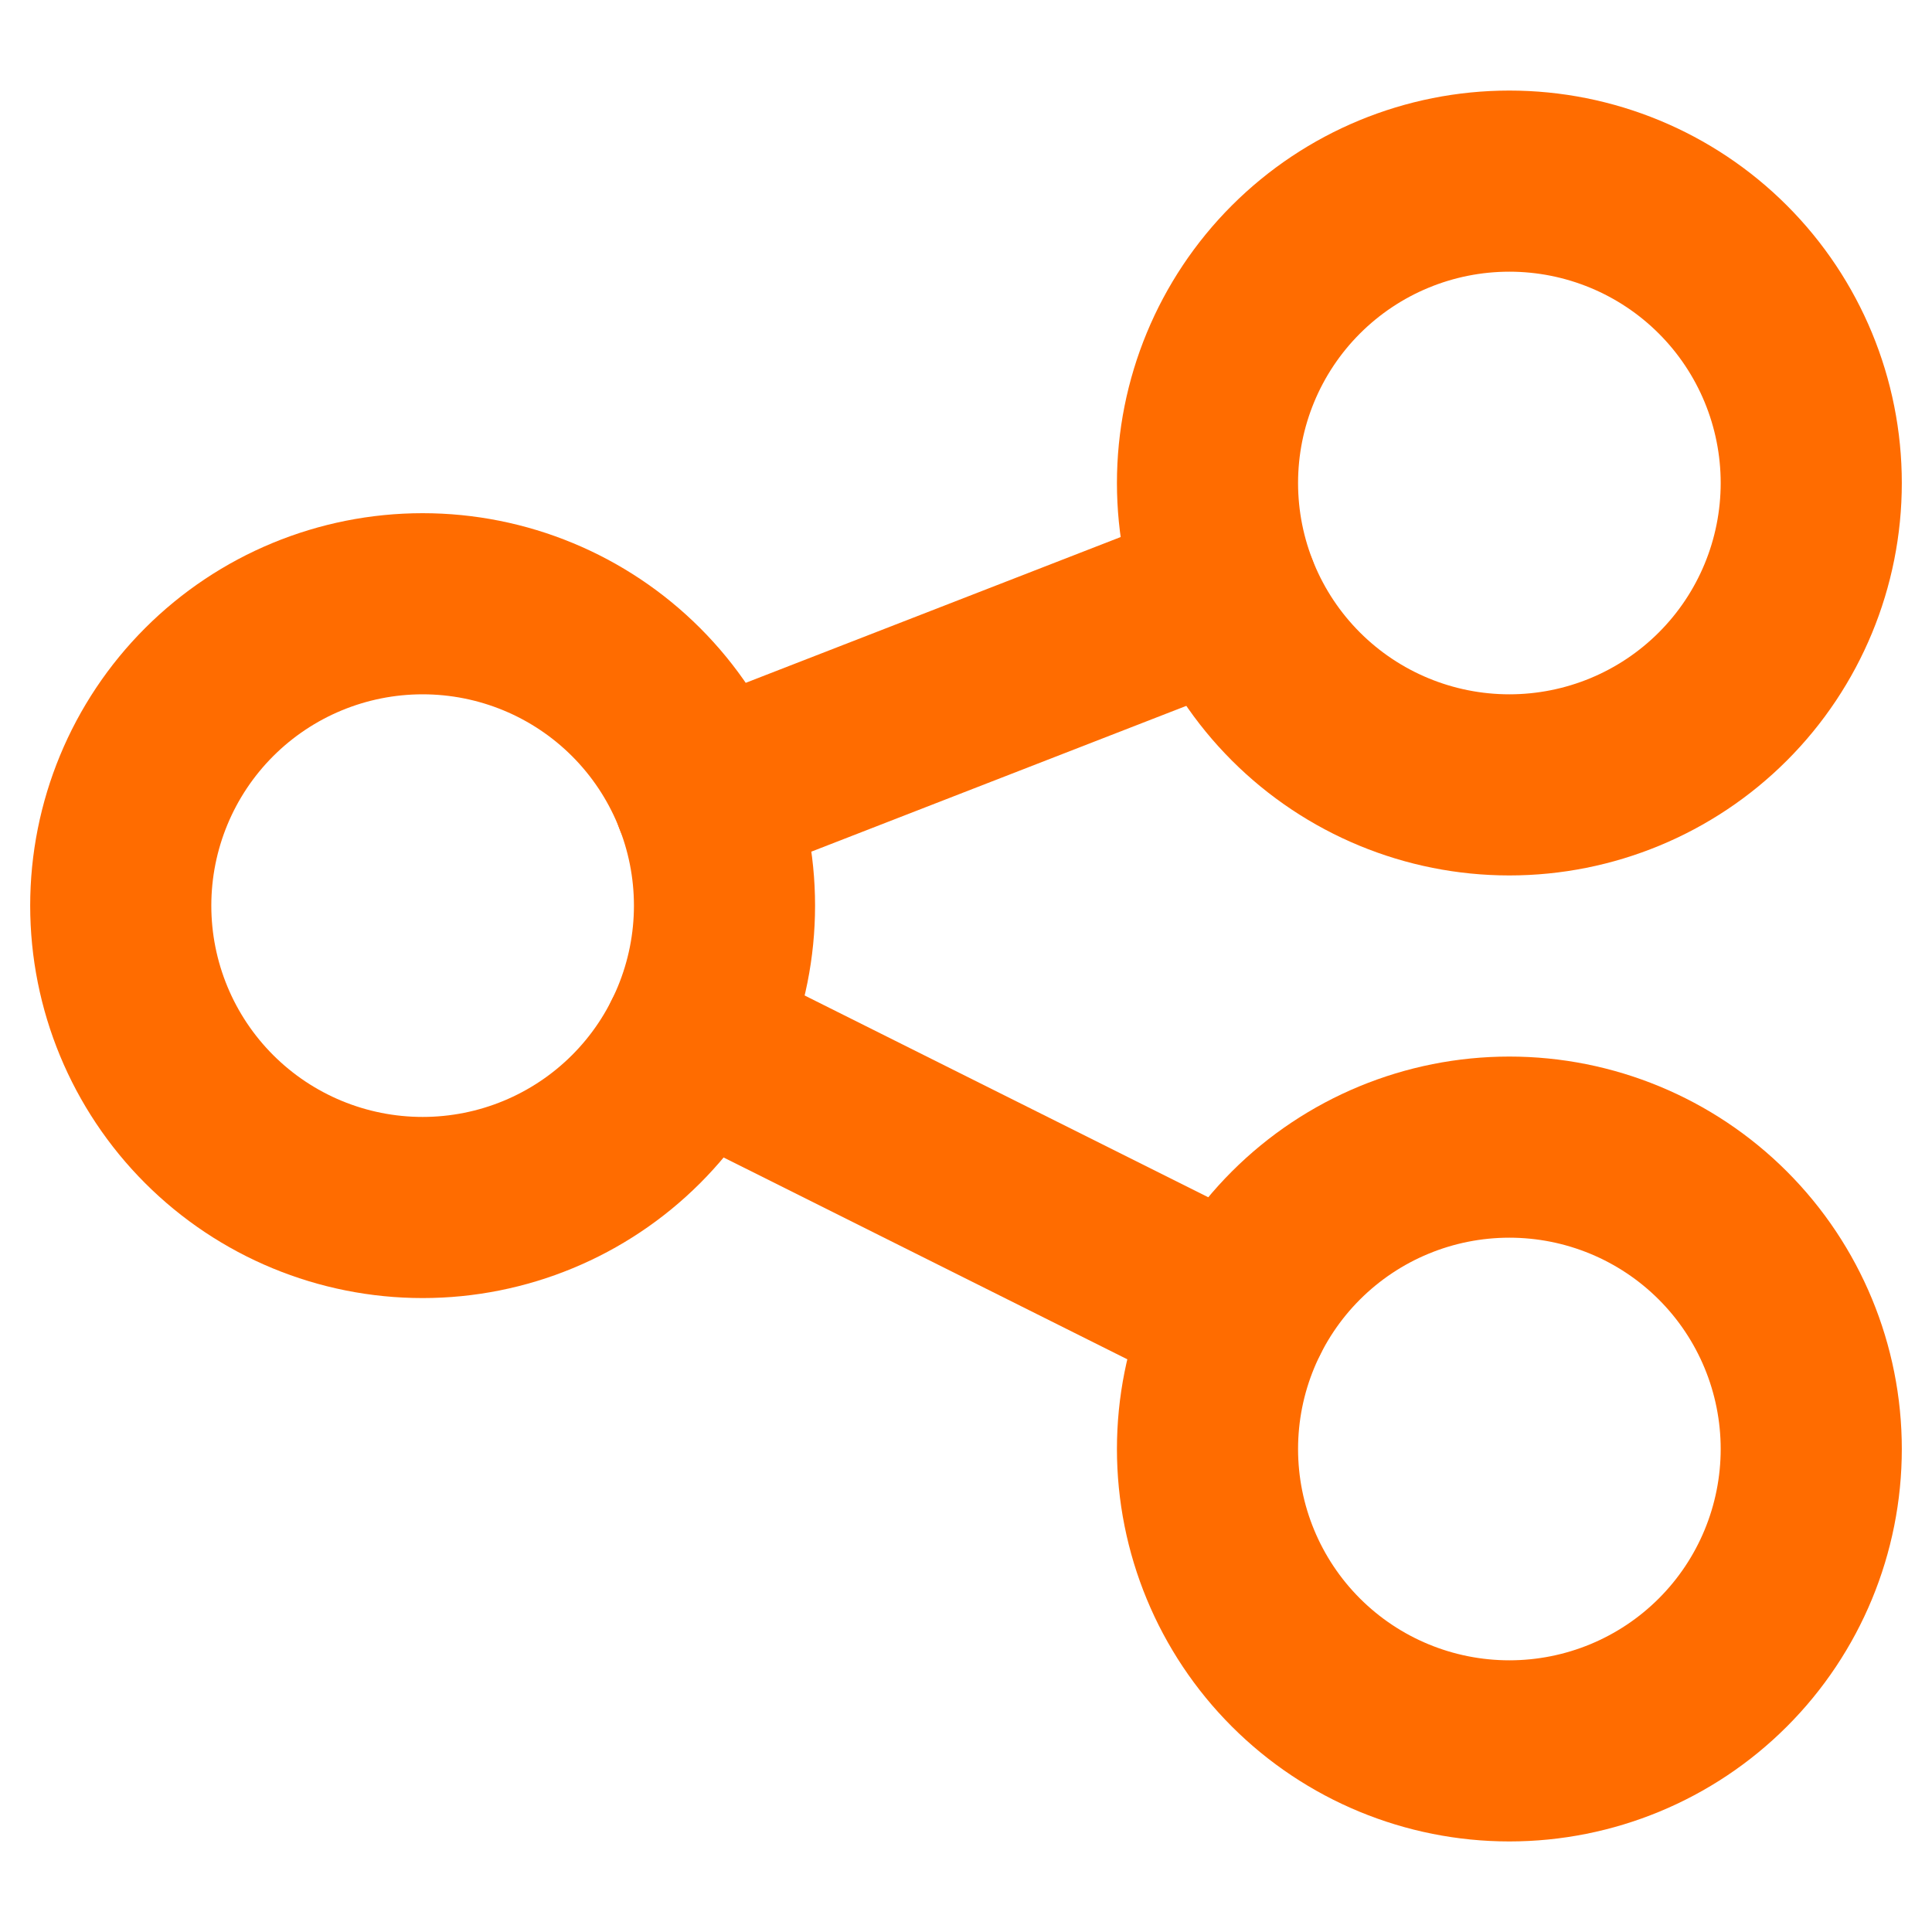
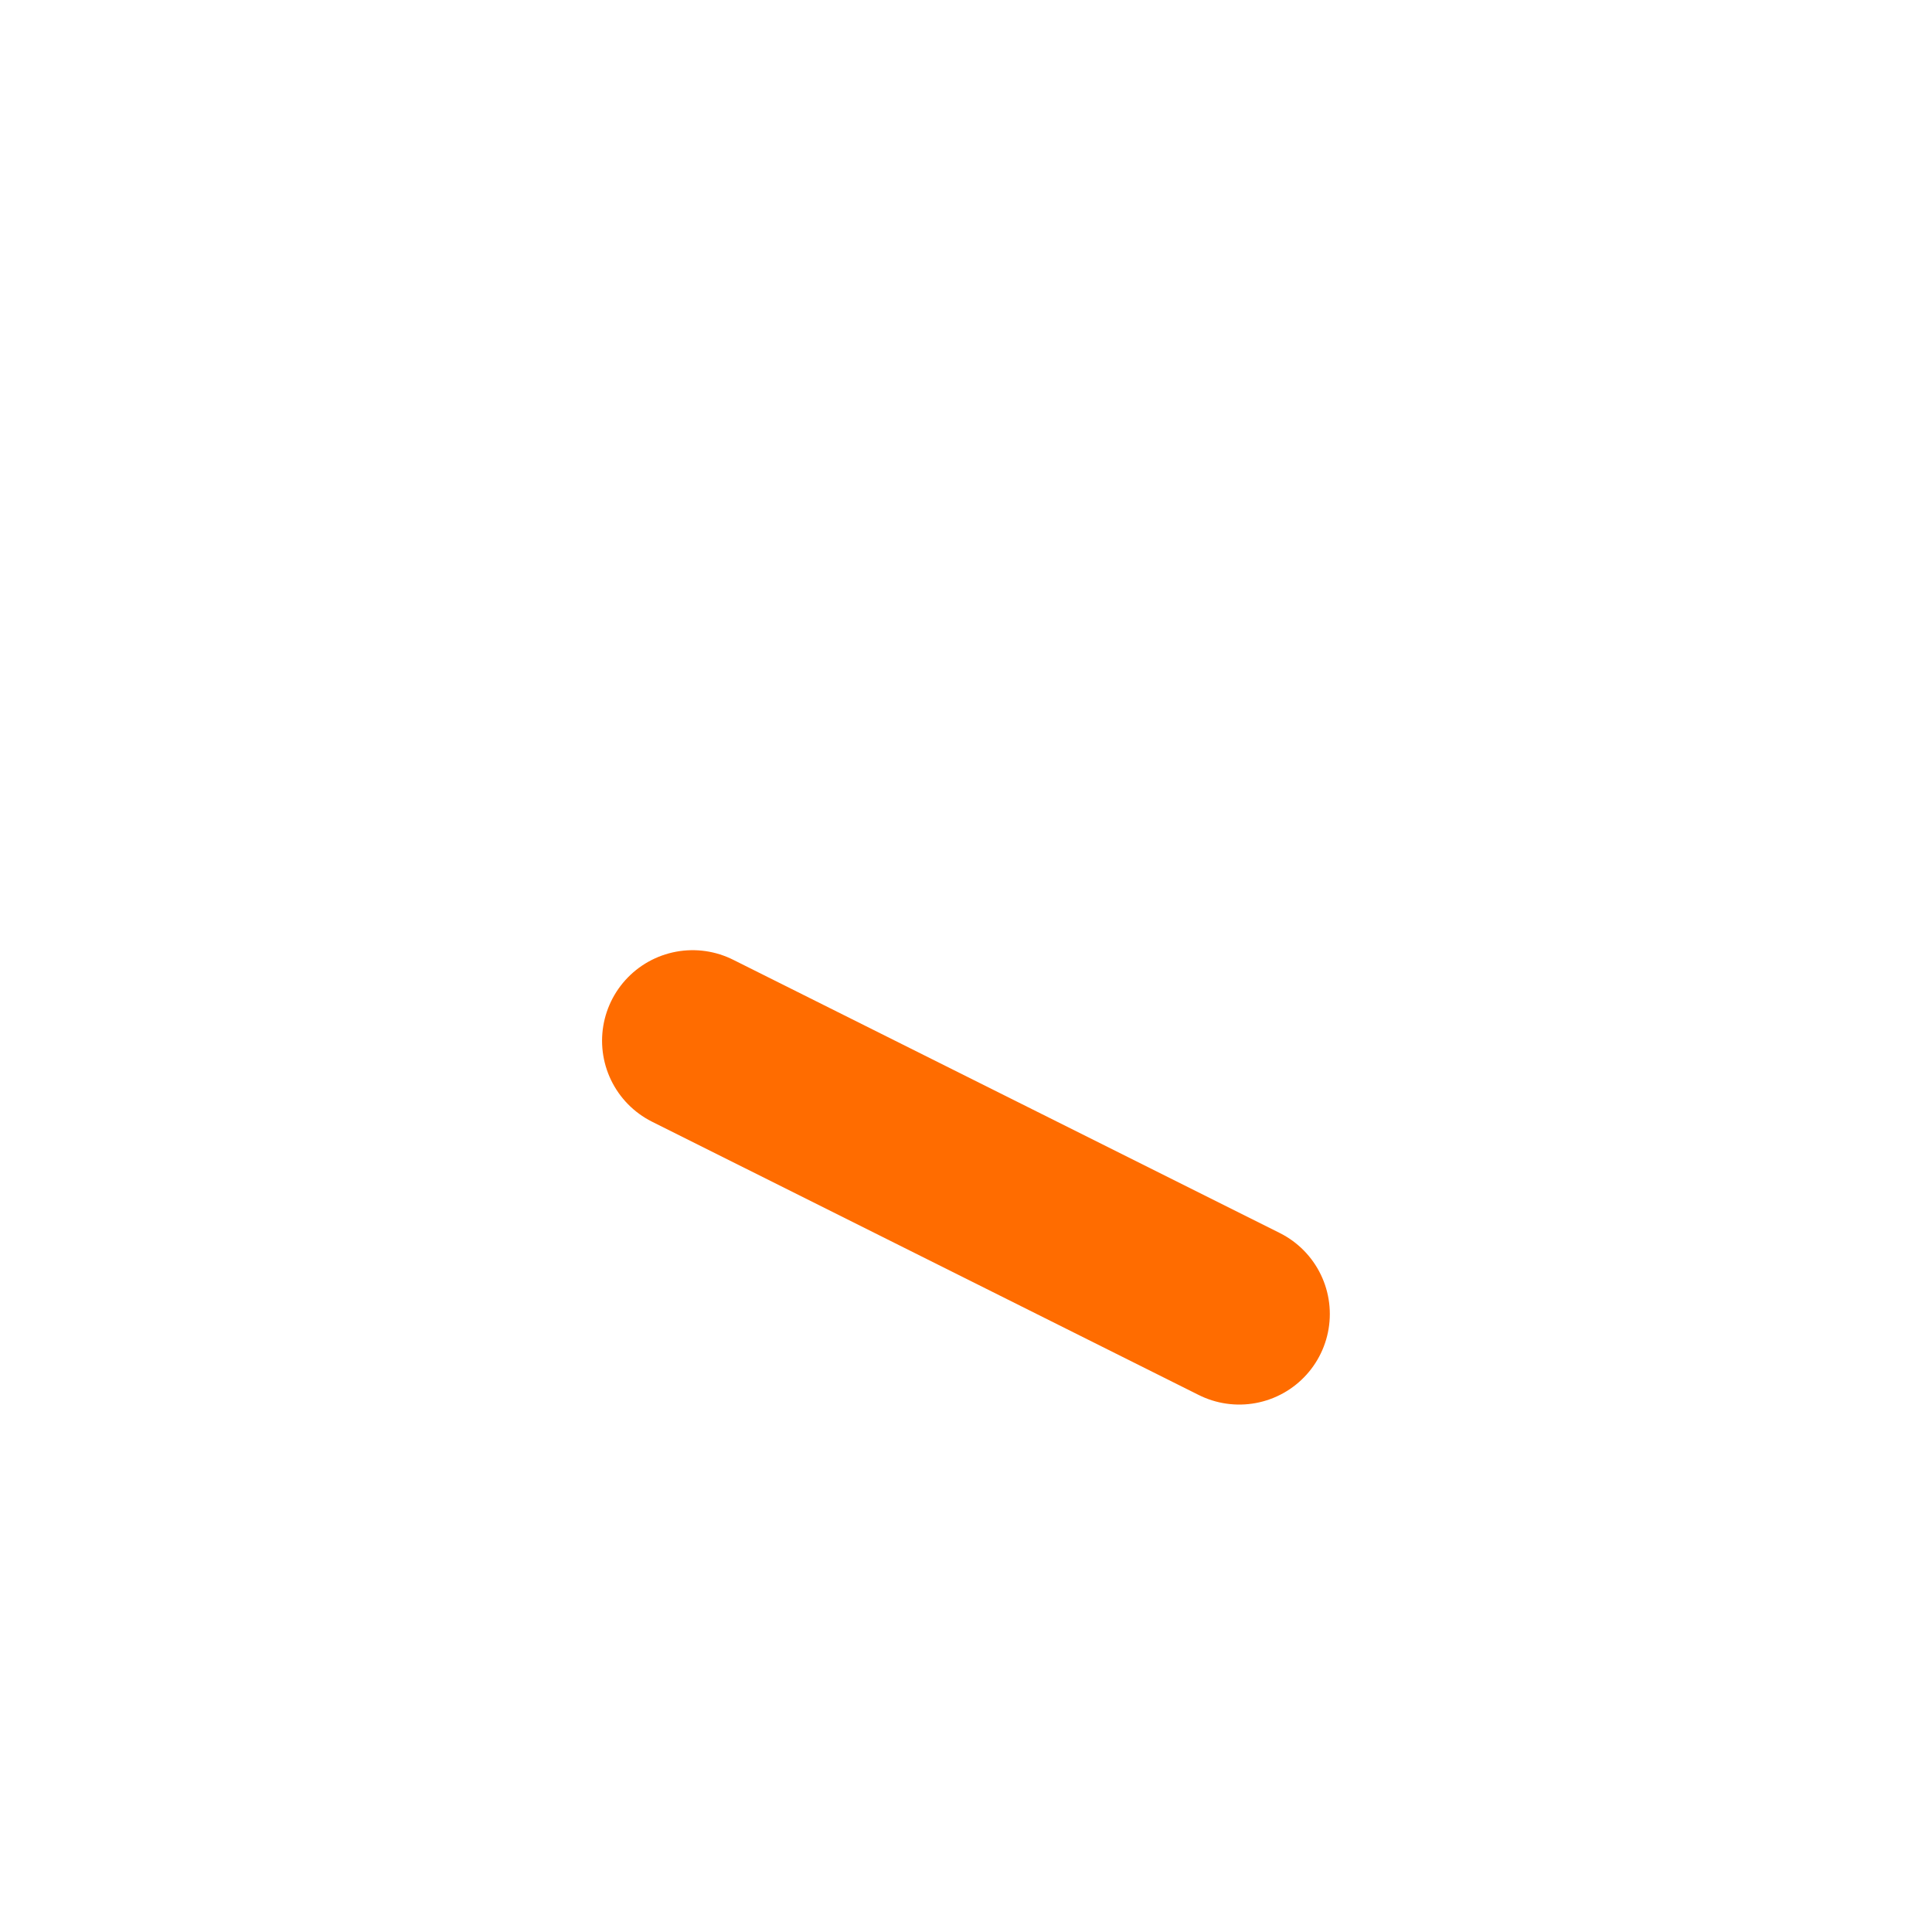
<svg xmlns="http://www.w3.org/2000/svg" width="16" height="16" viewBox="0 0 16 16" fill="none">
-   <path d="M1 7.5C1 8.163 1.263 8.799 1.732 9.268C2.201 9.737 2.837 10 3.5 10C4.163 10 4.799 9.737 5.268 9.268C5.737 8.799 6 8.163 6 7.5C6 6.837 5.737 6.201 5.268 5.732C4.799 5.263 4.163 5 3.5 5C2.837 5 2.201 5.263 1.732 5.732C1.263 6.201 1 6.837 1 7.5V7.5Z" stroke="#FF6C00" stroke-width="1.5" stroke-linecap="round" stroke-linejoin="round" />
-   <path d="M10 4C10 4.663 10.263 5.299 10.732 5.768C11.201 6.237 11.837 6.5 12.5 6.5C13.163 6.5 13.799 6.237 14.268 5.768C14.737 5.299 15 4.663 15 4C15 3.337 14.737 2.701 14.268 2.232C13.799 1.763 13.163 1.5 12.5 1.5C11.837 1.5 11.201 1.763 10.732 2.232C10.263 2.701 10 3.337 10 4Z" stroke="#FF6C00" stroke-width="1.5" stroke-linecap="round" stroke-linejoin="round" />
-   <path d="M10 12C10 12.663 10.263 13.299 10.732 13.768C11.201 14.237 11.837 14.5 12.5 14.5C13.163 14.5 13.799 14.237 14.268 13.768C14.737 13.299 15 12.663 15 12C15 11.337 14.737 10.701 14.268 10.232C13.799 9.763 13.163 9.5 12.5 9.5C11.837 9.5 11.201 9.763 10.732 10.232C10.263 10.701 10 11.337 10 12Z" stroke="#FF6C00" stroke-width="1.5" stroke-linecap="round" stroke-linejoin="round" />
-   <path d="M5.83 6.594L10.169 4.907" stroke="#FF6C00" stroke-width="1.5" stroke-linecap="round" stroke-linejoin="round" />
  <path d="M5.736 8.619L10.263 10.882" stroke="#FF6C00" stroke-width="1.5" stroke-linecap="round" stroke-linejoin="round" />
</svg>